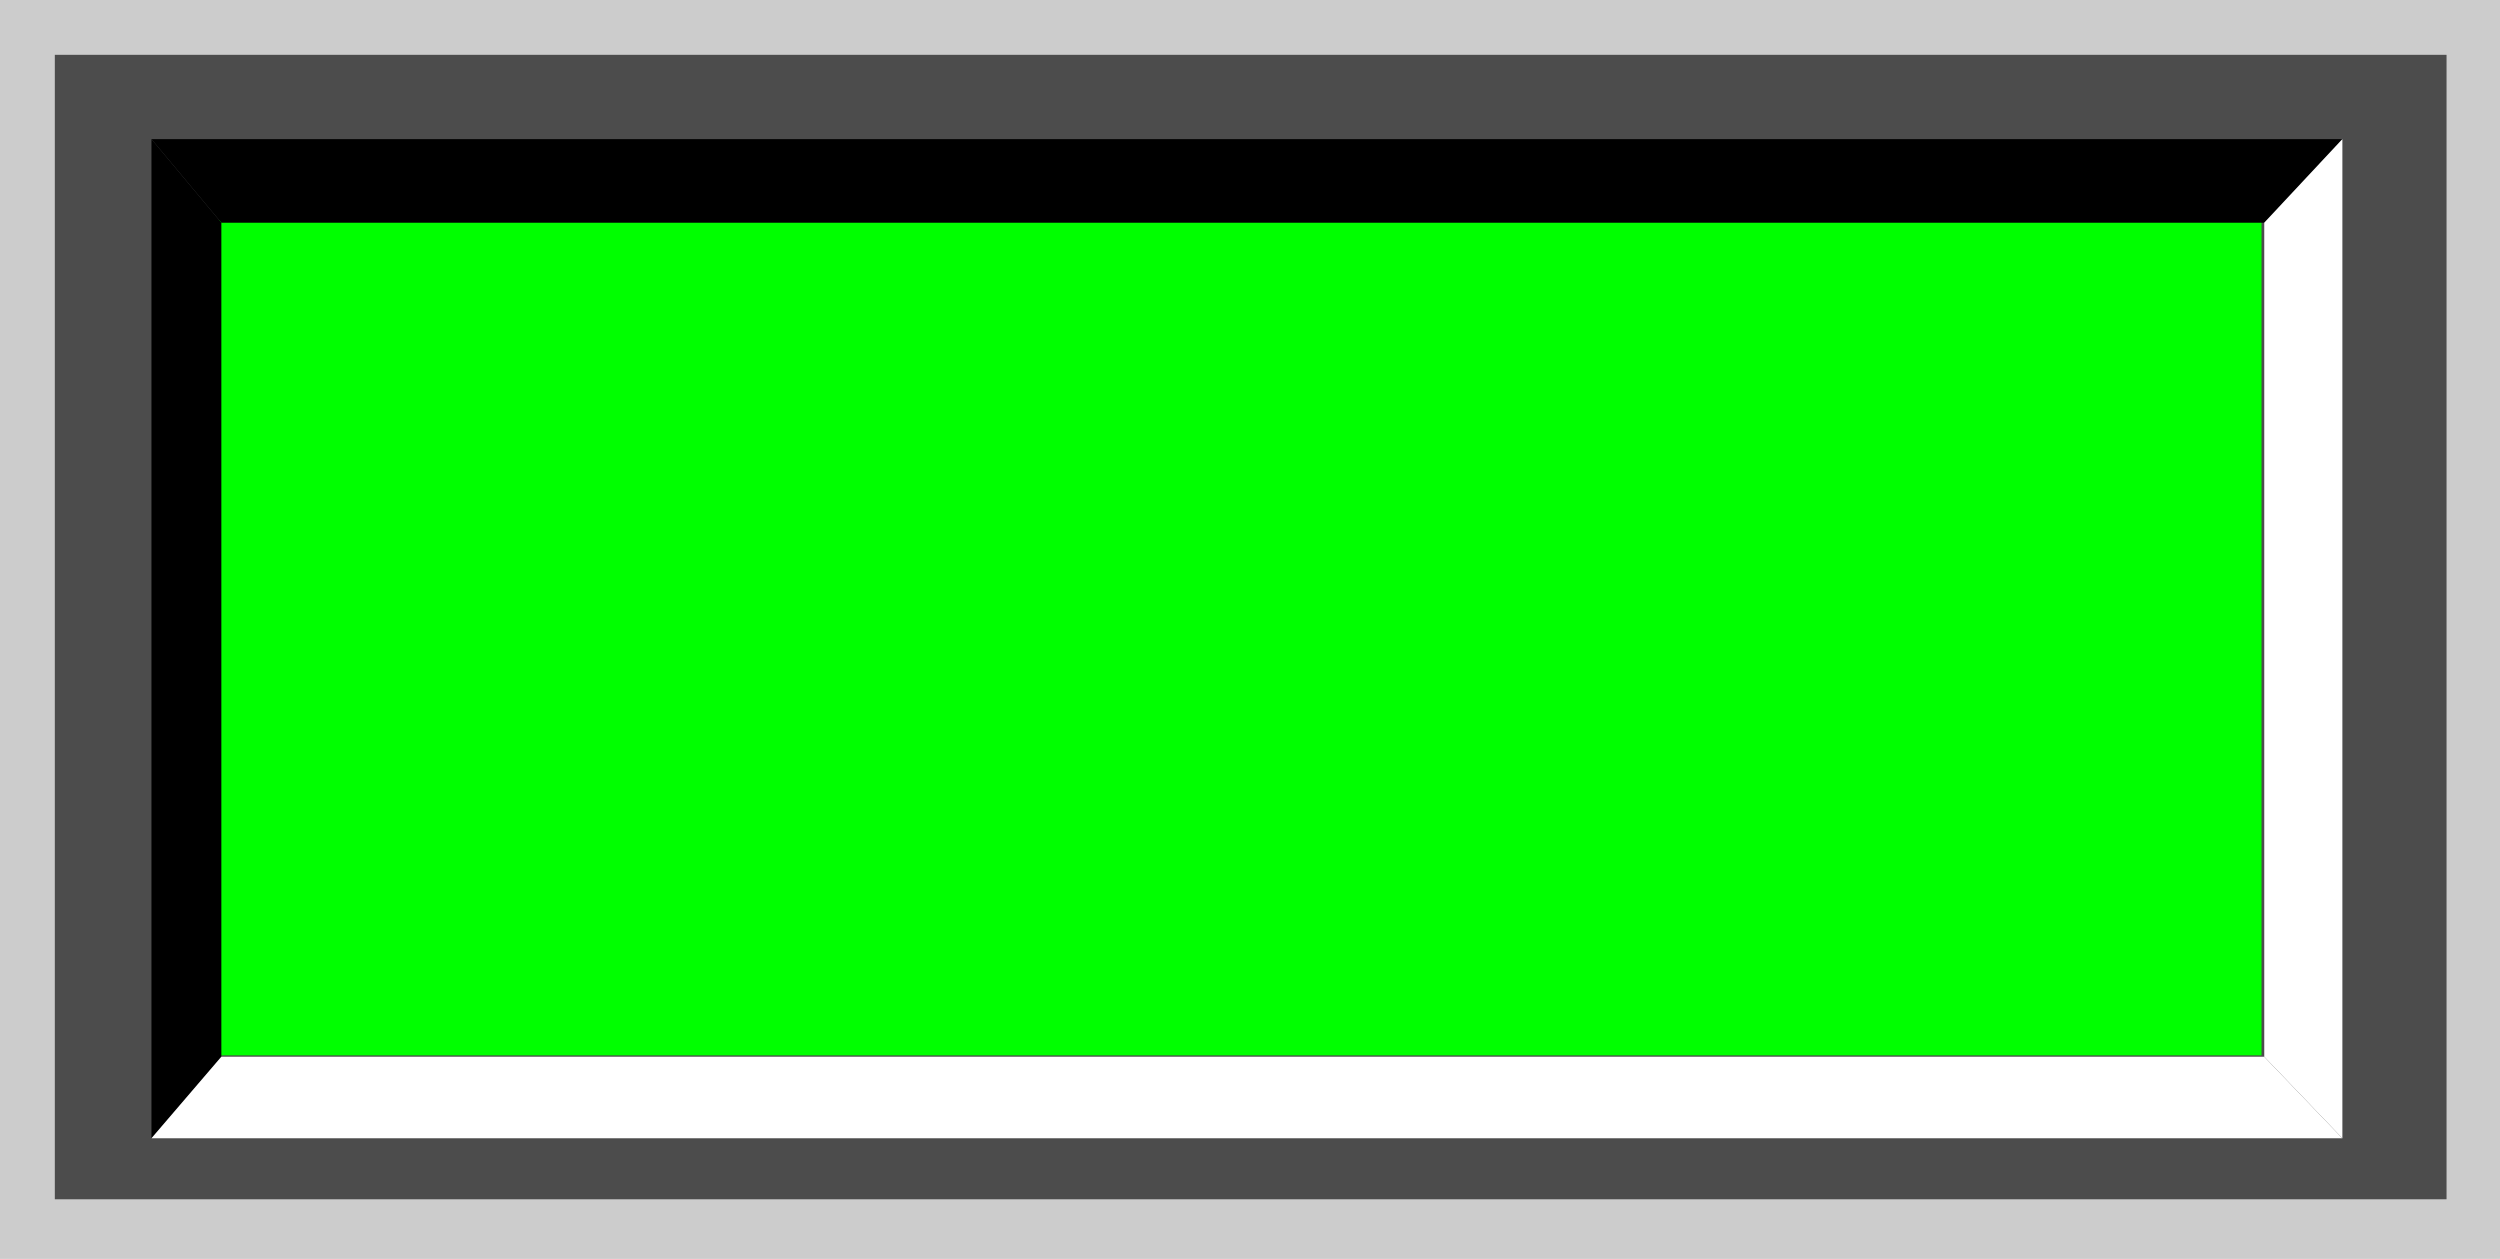
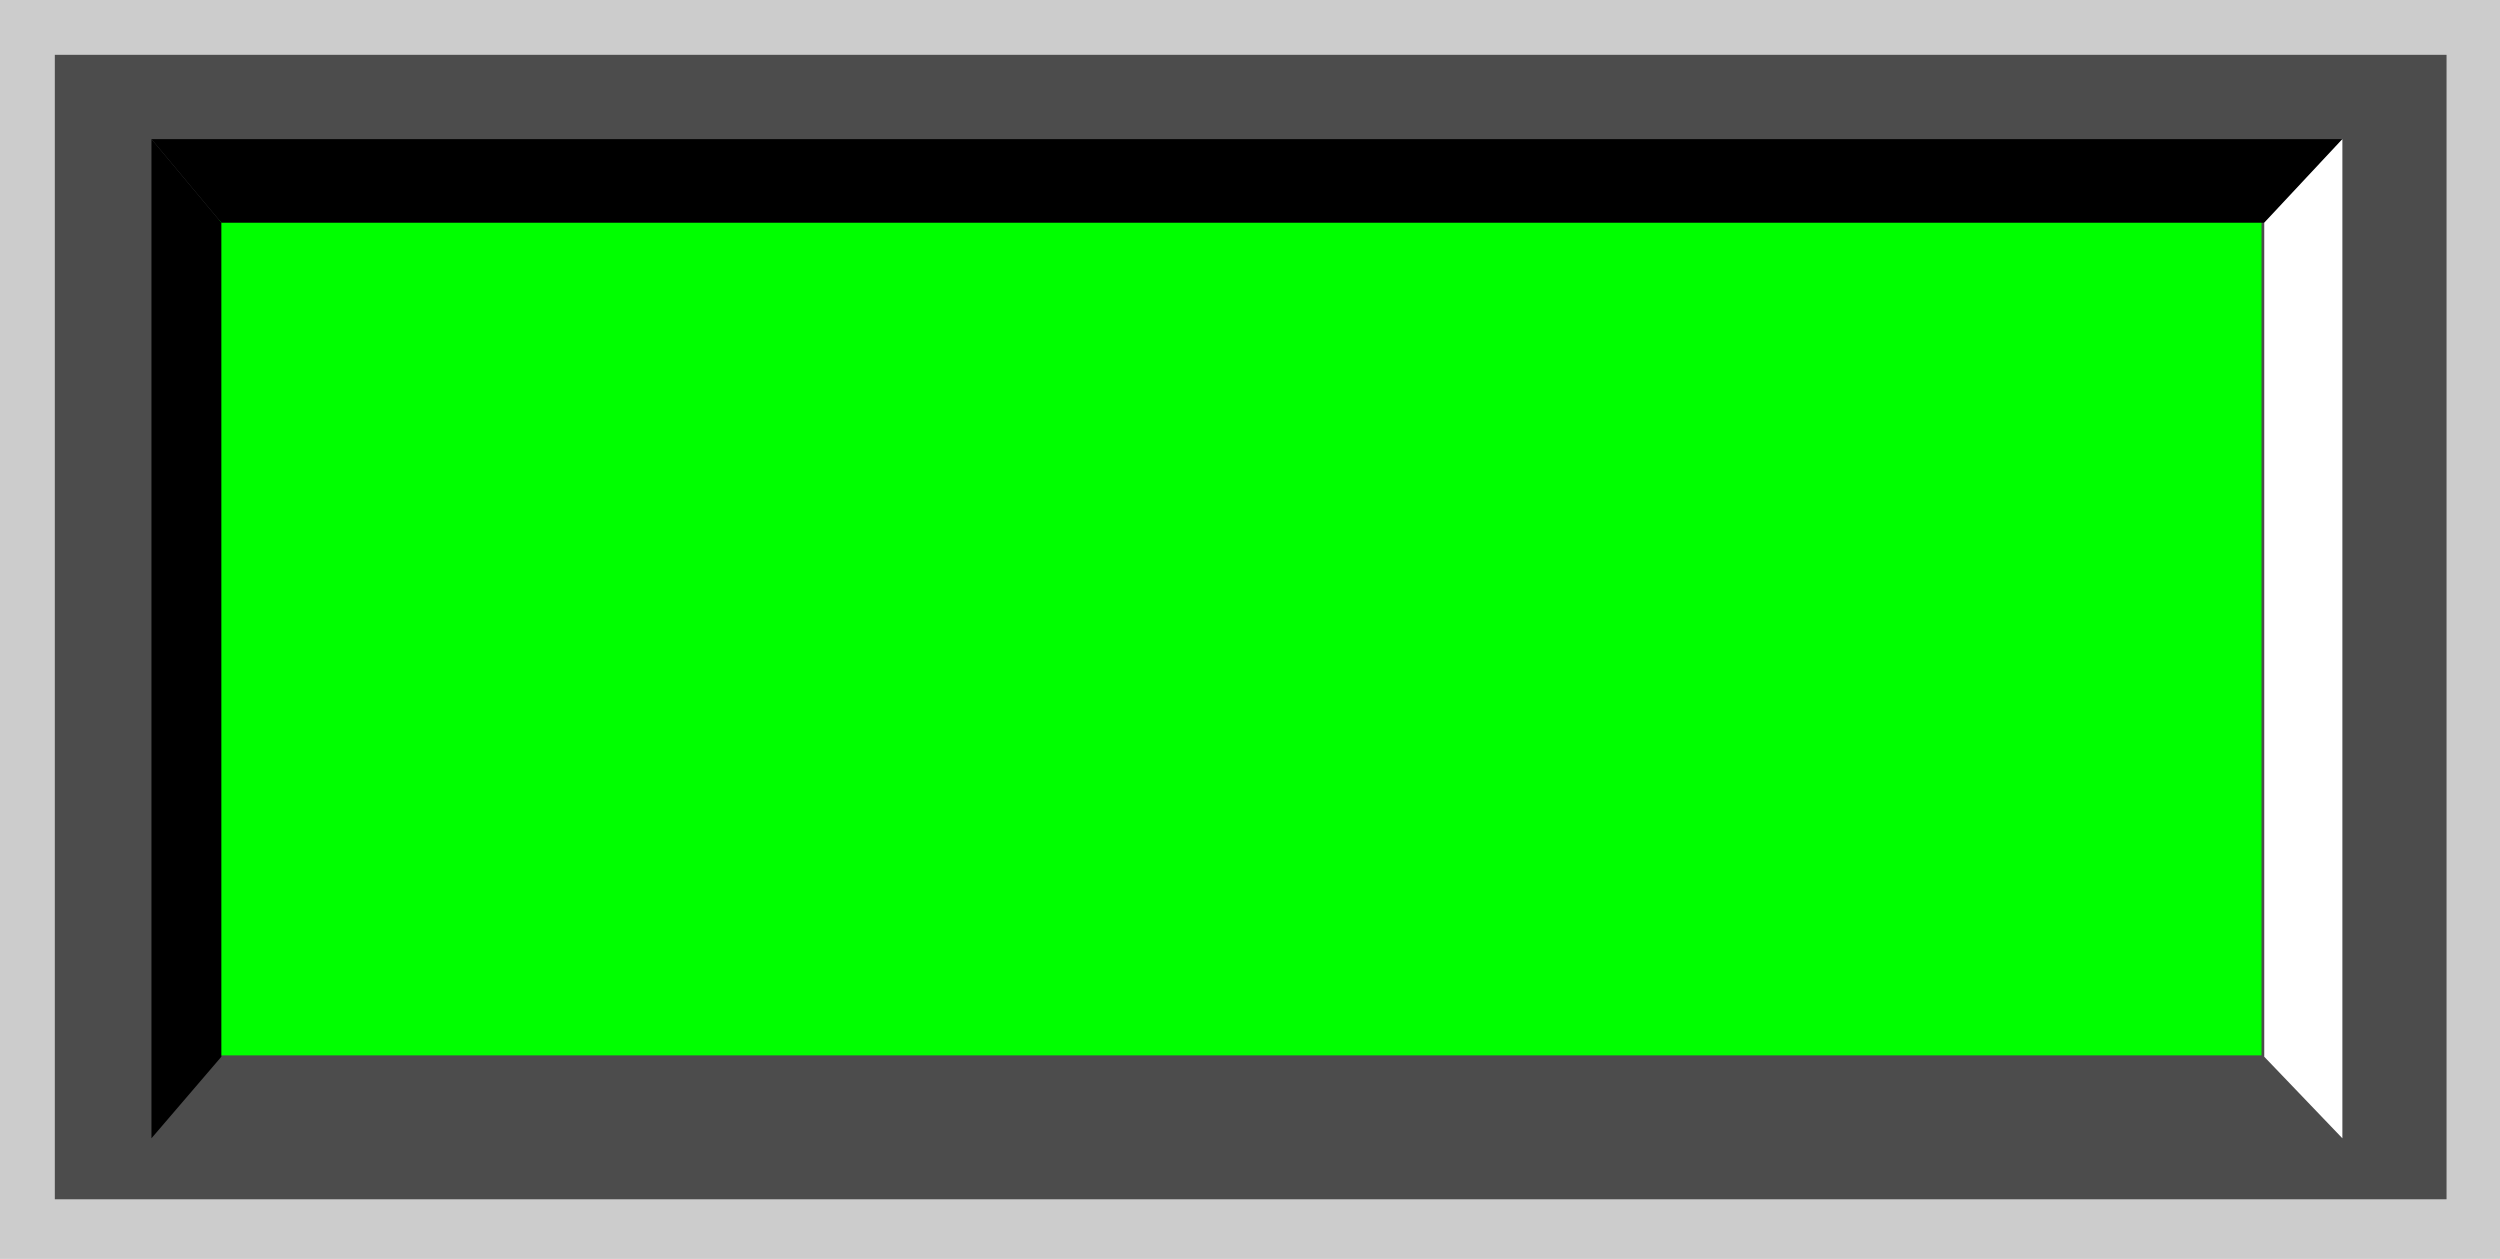
<svg xmlns="http://www.w3.org/2000/svg" width="3.648" height="1.837" clip-rule="evenodd" fill-rule="evenodd" version="1.1" xml:space="preserve">
  <defs id="defs4">
    <style id="style6" type="text/css">.fil3 {fill:black}
    .fil4 {fill:white}
    .fil1 {fill:#4C4C4C}
    .fil2 {fill:#7F7F7F}
    .fil0 {fill:#CCCCCC}</style>
  </defs>
  <g class="layer">
    <title>Layer 1</title>
    <g id="shadow">
      <rect class="fil0" fill="#cccccc" height="1.84" id="rect10" width="3.65" x="0" y="0" />
    </g>
    <g id="dark">
      <rect class="fil1" fill="#4c4c4c" height="1.67" id="rect12" width="3.49" x="0.08" y="0.08" />
    </g>
    <g id="light">
      <path d="m0.32,0.32l2.98,0l0,1.22l-2.98,0l0,-1.22z" fill="#00ff00" id="rect14" />
    </g>
    <polygon class="fil3" fill="#000000" id="polygon16" points="0.221,0.203 0.221,1.661 0.323,1.542 0.323,0.325 " />
    <polygon class="fil3" fill="#000000" id="polygon18" points="3.418,0.203 0.221,0.203 0.323,0.325 3.304,0.325 " transform="matrix(1 0 0 1 0 0)" />
-     <polygon class="fil4" fill="#ffffff" id="polygon20" points="0.221,1.661 3.418,1.661 3.304,1.542 0.323,1.542 " />
    <polygon class="fil4" fill="#ffffff" id="polygon22" points="3.418,1.661 3.418,0.203 3.304,0.325 3.304,1.542 " transform="matrix(1 0 0 1 0 0)" />
  </g>
</svg>